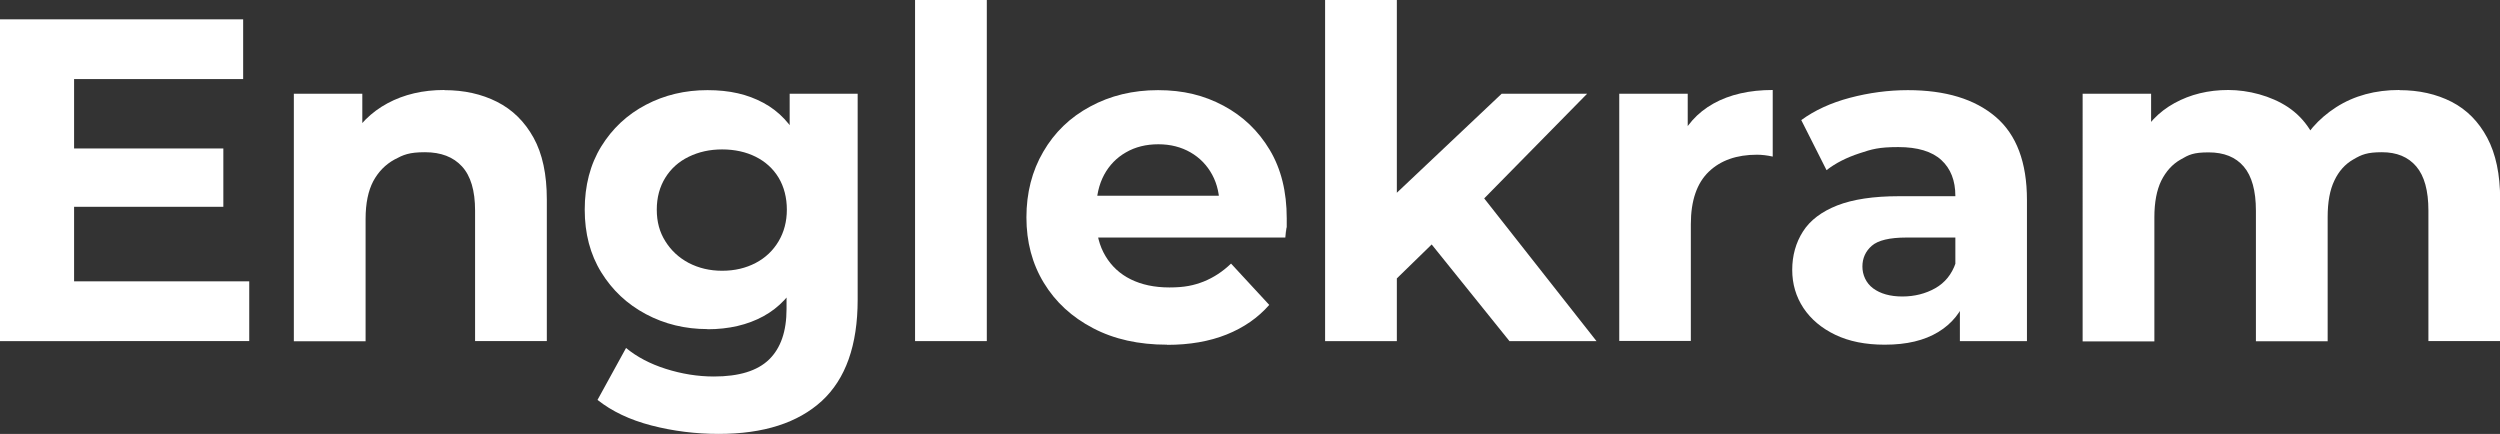
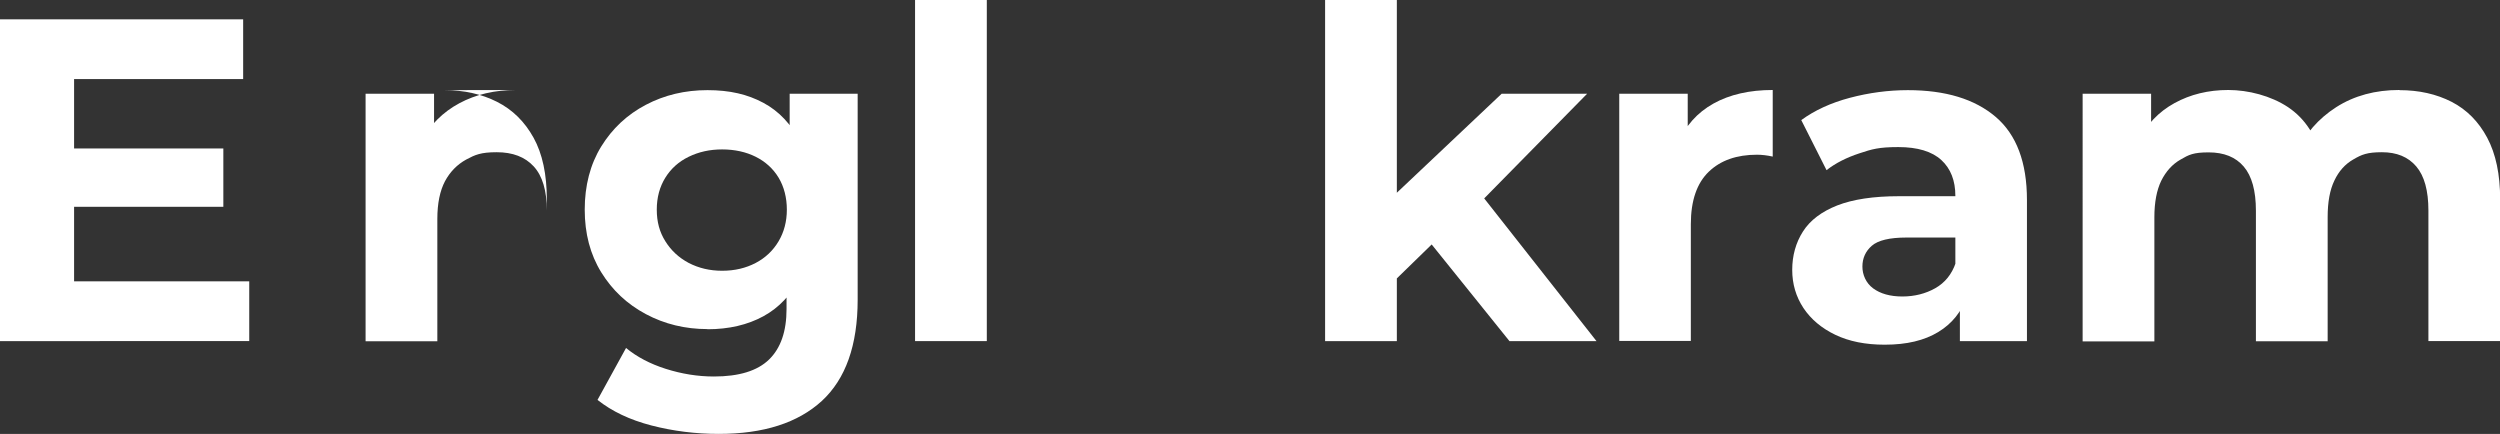
<svg xmlns="http://www.w3.org/2000/svg" id="Layer_1" version="1.1" viewBox="0 0 1602.9 278.2">
  <rect x="0" y="0" width="1602.9" height="278.2" fill="#333333" stroke="none" />
  <defs>
    <style> .st0 { fill: #fff; } </style>
  </defs>
  <path class="st0" d="M47.5,180.4h112.3v38.3H0V12.4h155.9v38.3H47.5v129.7ZM43.9,95.2h99.3v37.4H43.9v-37.4Z" />
-   <path class="st0" d="M285,57.8c12.6,0,23.8,2.5,33.7,7.5,9.9,5,17.7,12.7,23.4,23,5.7,10.3,8.5,23.5,8.5,39.6v90.8h-46v-83.7c0-12.8-2.8-22.2-8.4-28.3s-13.5-9.1-23.7-9.1-13.8,1.6-19.6,4.7c-5.8,3.2-10.3,7.8-13.6,13.9-3.2,6.1-4.9,14.1-4.9,24.2v78.4h-46V60.1h43.9v43.9l-8.3-13.3c5.7-10.6,13.9-18.8,24.5-24.5,10.6-5.7,22.7-8.5,36.3-8.5Z" />
+   <path class="st0" d="M285,57.8c12.6,0,23.8,2.5,33.7,7.5,9.9,5,17.7,12.7,23.4,23,5.7,10.3,8.5,23.5,8.5,39.6v90.8v-83.7c0-12.8-2.8-22.2-8.4-28.3s-13.5-9.1-23.7-9.1-13.8,1.6-19.6,4.7c-5.8,3.2-10.3,7.8-13.6,13.9-3.2,6.1-4.9,14.1-4.9,24.2v78.4h-46V60.1h43.9v43.9l-8.3-13.3c5.7-10.6,13.9-18.8,24.5-24.5,10.6-5.7,22.7-8.5,36.3-8.5Z" />
  <path class="st0" d="M453.6,211c-14.3,0-27.5-3.2-39.5-9.6-12-6.4-21.5-15.3-28.6-26.8-7.1-11.5-10.6-24.9-10.6-40.2s3.5-29,10.6-40.5c7.1-11.5,16.6-20.4,28.6-26.7,12-6.3,25.1-9.4,39.5-9.4s25.7,2.7,35.8,8.1c10.1,5.4,18,13.8,23.7,25.2s8.6,25.8,8.6,43.3-2.9,31.9-8.6,43.2-13.6,19.7-23.7,25.2c-10.1,5.5-22.1,8.3-35.8,8.3ZM460.9,278.2c-14.9,0-29.3-1.8-43.2-5.4-13.9-3.6-25.4-9.1-34.6-16.4l18.3-33.3c6.9,5.7,15.4,10.2,25.5,13.4,10.1,3.2,20.4,4.9,30.8,4.9,16.1,0,27.9-3.6,35.4-10.9,7.5-7.3,11.2-18.1,11.2-32.4v-23.6l2.9-40.1-.9-40.4v-33.9h43.6v132c0,29.3-7.7,50.9-23,65-15.3,14-37.3,21.1-66,21.1ZM463,173.6c8.1,0,15.2-1.7,21.5-5,6.3-3.3,11.2-8,14.7-13.9s5.3-12.7,5.3-20.3-1.8-14.7-5.3-20.5c-3.5-5.8-8.5-10.3-14.7-13.4s-13.5-4.7-21.5-4.7-15,1.6-21.4,4.7c-6.4,3.1-11.4,7.6-15,13.4-3.6,5.8-5.5,12.6-5.5,20.5s1.8,14.4,5.5,20.3,8.6,10.5,15,13.9c6.4,3.3,13.5,5,21.4,5Z" />
  <path class="st0" d="M586.7,218.7V0h46v218.7h-46Z" />
-   <path class="st0" d="M748.2,221c-18.1,0-33.9-3.5-47.4-10.6-13.6-7.1-24.1-16.8-31.5-29-7.5-12.3-11.2-26.3-11.2-42s3.6-29.8,10.8-42.1c7.2-12.4,17.2-22.1,30.1-29,12.9-7,27.4-10.5,43.5-10.5s29.5,3.3,42,10c12.5,6.7,22.3,16.1,29.6,28.3,7.3,12.2,10.9,26.8,10.9,43.9s0,3.8-.3,6c-.2,2.3-.4,4.4-.6,6.3h-128.8v-26.8h104.6l-18,8c.2-8.3-1.4-15.4-4.7-21.5-3.3-6.1-8-10.9-13.9-14.3-5.9-3.4-12.8-5.2-20.6-5.2s-14.8,1.7-20.8,5.2c-6,3.4-10.7,8.3-14,14.4-3.3,6.2-5,13.5-5,22v7.1c0,8.8,2,16.5,5.9,23,3.9,6.5,9.3,11.5,16.2,14.9,6.9,3.4,15.1,5.2,24.8,5.2s15.6-1.3,22-3.8c6.4-2.6,12.2-6.4,17.5-11.5l24.5,26.5c-7.3,8.3-16.4,14.6-27.4,19-11,4.4-23.7,6.6-38,6.6Z" />
  <path class="st0" d="M849.6,218.7V0h46v218.7h-46ZM887.6,186.3l1.2-56.3,74-69.9h54.8l-71,72.2-23.9,19.8-35.1,34.2ZM967.8,218.7l-53.6-66.6,28.9-35.7,80.5,102.3h-55.7Z" />
  <path class="st0" d="M1038.2,218.7V60.1h43.9v45.1l-6.2-13.3c4.7-11.2,12.3-19.7,22.7-25.5,10.4-5.8,23.1-8.7,38-8.7v42.7c-1.8-.4-3.5-.7-5.2-.9-1.7-.2-3.3-.3-4.9-.3-13,0-23.3,3.6-30.9,10.9s-11.5,18.5-11.5,33.6v74.9h-46Z" />
  <path class="st0" d="M1208.3,221c-12.2,0-22.7-2.1-31.5-6.3-8.8-4.2-15.7-10-20.5-17.2-4.8-7.3-7.2-15.4-7.2-24.5s2.3-17.4,6.9-24.6c4.6-7.2,11.9-12.7,22-16.7,10-3.9,23.2-5.9,39.5-5.9h41.9v26.5h-37.1c-10.8,0-18.2,1.8-22.2,5.3-4,3.5-6,8-6,13.3s2.3,10.6,6.9,14c4.6,3.4,10.9,5.2,18.7,5.2s14.9-1.8,21.1-5.3,10.6-8.9,13.1-16.2l7.1,21.5c-3.3,9.8-9.4,17.4-18.3,22.8s-20.2,8.1-34.2,8.1ZM1256.6,218.7v-30.9l-2.9-6.8v-55.4c0-9.8-3-17.5-9-23-6-5.5-15.2-8.3-27.6-8.3s-16.8,1.3-24.9,4c-8.2,2.7-15.2,6.2-21.1,10.8l-16.2-32.1c8.6-6.3,19.1-11.1,31.2-14.3s24.6-4.9,37.1-4.9c24.2,0,42.9,5.7,56.3,17.1,13.4,11.4,20.1,29.2,20.1,53.3v90.5h-43Z" />
  <path class="st0" d="M1538.4,57.8c12.6,0,23.7,2.5,33.5,7.5,9.7,5,17.3,12.7,22.8,23s8.3,23.5,8.3,39.6v90.8h-46v-83.7c0-12.8-2.6-22.2-7.8-28.3s-12.5-9.1-22-9.1-13,1.5-18.3,4.6c-5.3,3-9.4,7.6-12.2,13.6-2.9,6-4.3,13.8-4.3,23.4v79.6h-46v-83.7c0-12.8-2.6-22.2-7.8-28.3-5.2-6.1-12.7-9.1-22.5-9.1s-12.7,1.5-18,4.6c-5.3,3-9.4,7.6-12.4,13.6-2.9,6-4.4,13.8-4.4,23.4v79.6h-46V60.1h43.9v43l-8.3-12.4c5.3-10.8,13.1-19,23.3-24.6,10.2-5.6,21.7-8.4,34.5-8.4s27.3,3.7,38.3,11c11,7.4,18.3,18.6,21.8,33.7l-16.2-4.4c5.3-12.2,13.8-21.9,25.3-29.3,11.6-7.4,25.1-11,40.4-11Z" />
</svg>